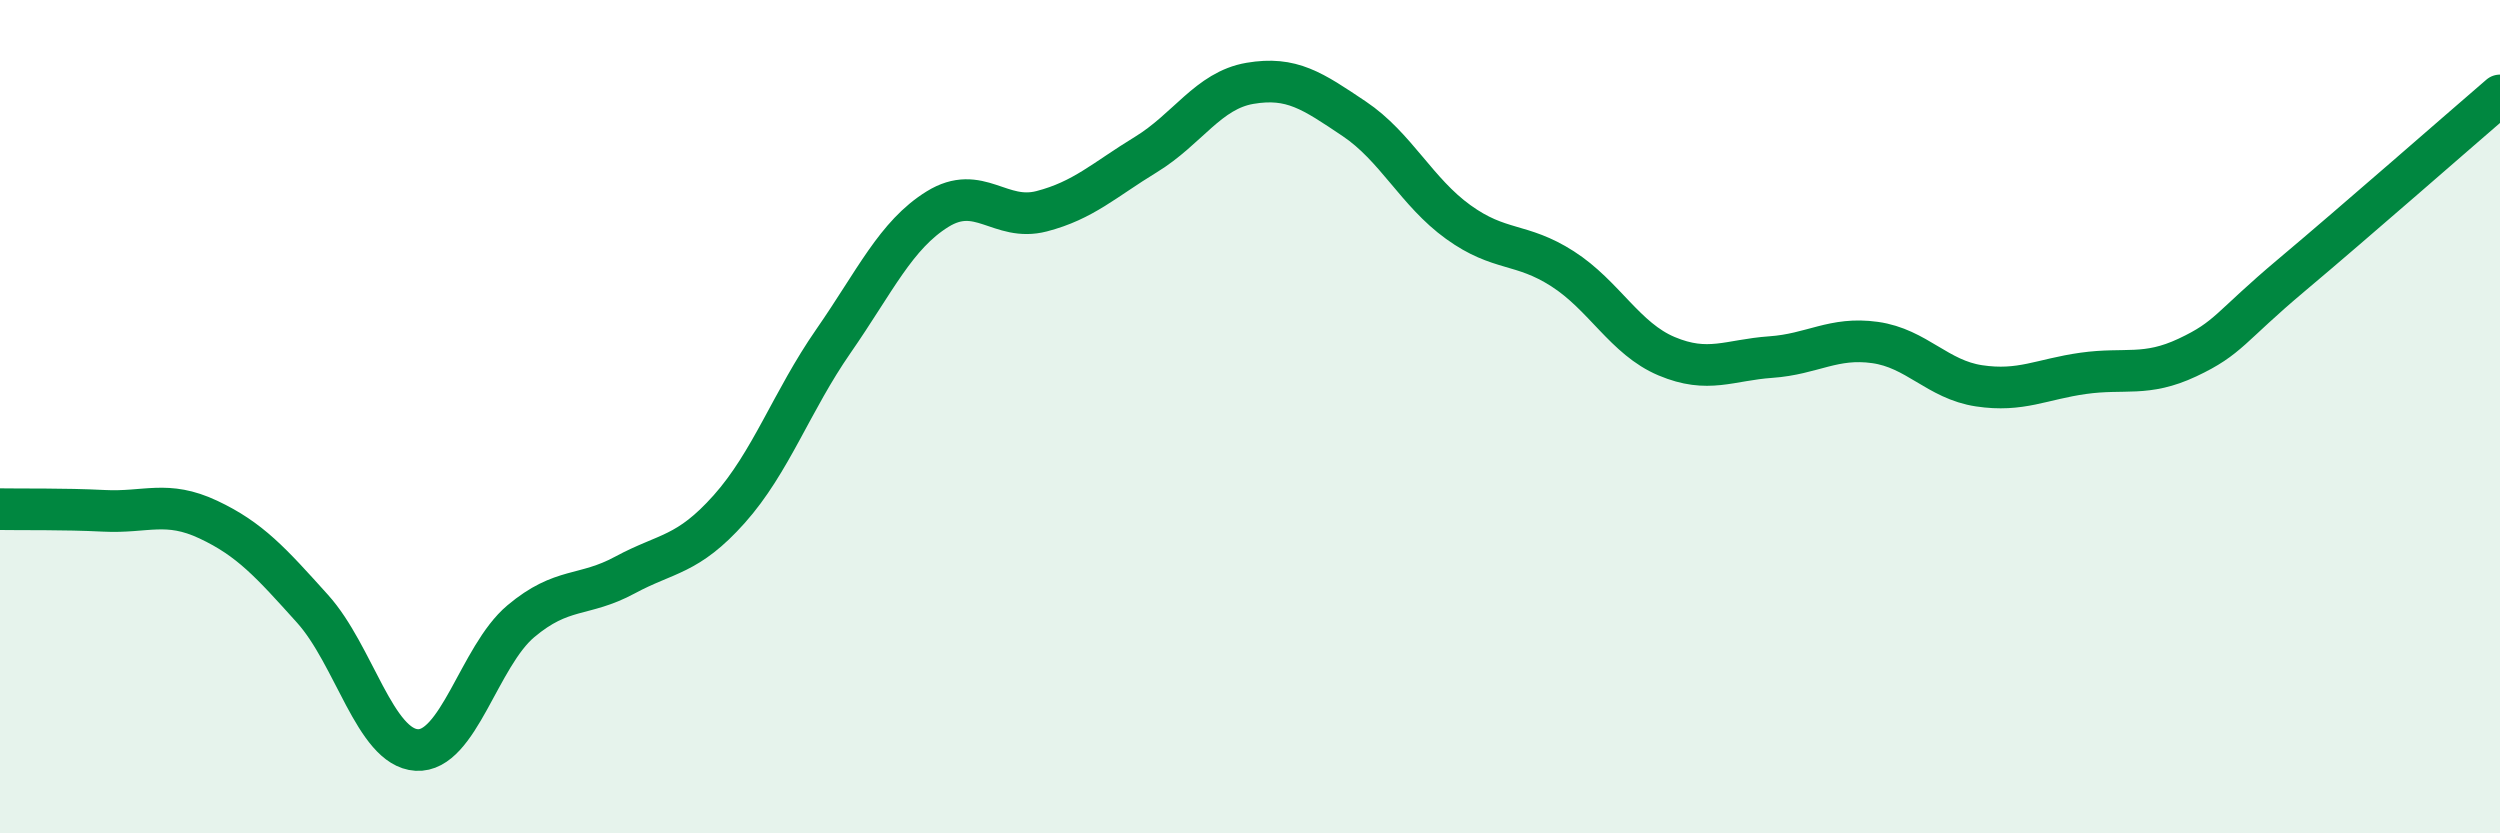
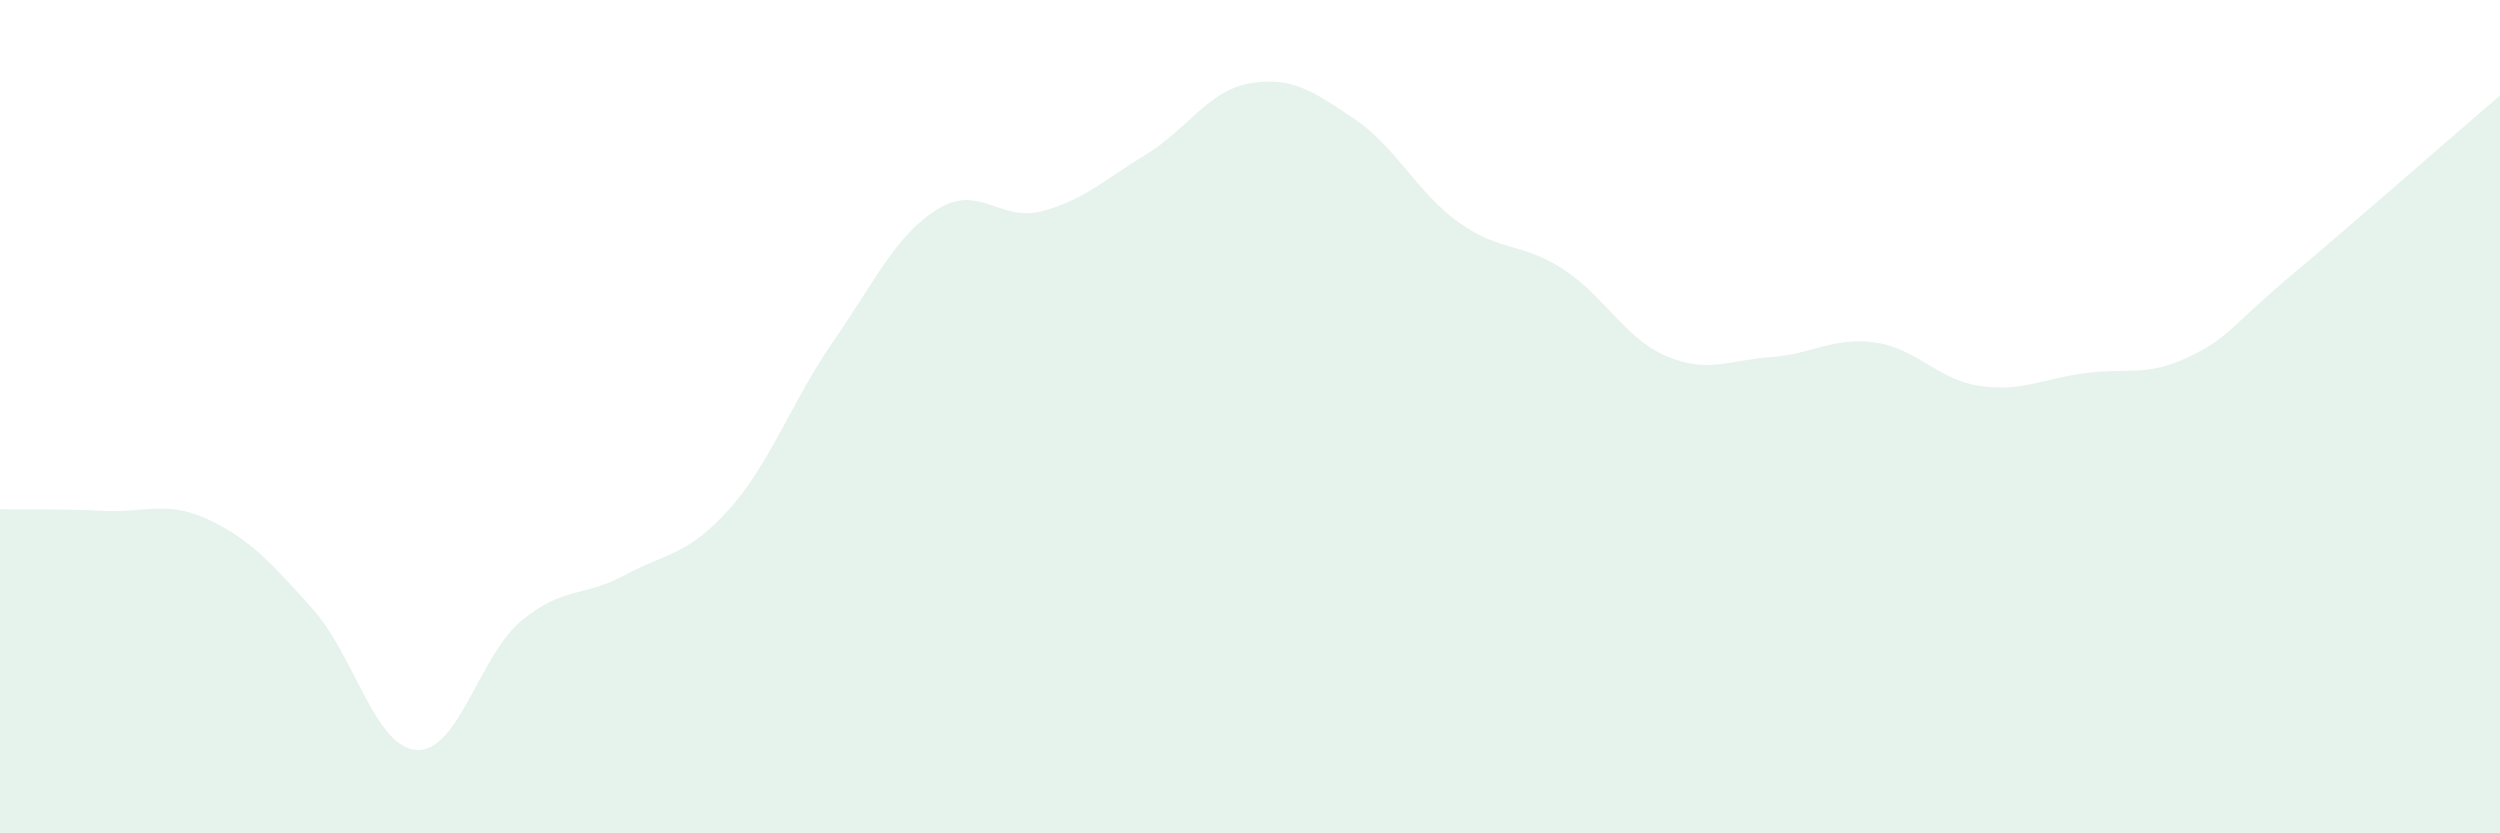
<svg xmlns="http://www.w3.org/2000/svg" width="60" height="20" viewBox="0 0 60 20">
  <path d="M 0,12.22 C 0.5,12.23 1.5,12.21 2.5,12.26 C 3.5,12.31 4,12 5,12.47 C 6,12.94 6.5,13.5 7.5,14.61 C 8.5,15.72 9,17.94 10,18 C 11,18.06 11.5,15.75 12.5,14.91 C 13.5,14.07 14,14.34 15,13.8 C 16,13.26 16.5,13.34 17.5,12.22 C 18.5,11.1 19,9.63 20,8.19 C 21,6.75 21.5,5.64 22.5,5.02 C 23.5,4.4 24,5.33 25,5.07 C 26,4.81 26.5,4.32 27.5,3.71 C 28.5,3.1 29,2.17 30,2 C 31,1.83 31.5,2.18 32.5,2.85 C 33.5,3.52 34,4.61 35,5.33 C 36,6.05 36.5,5.81 37.5,6.45 C 38.5,7.09 39,8.13 40,8.55 C 41,8.97 41.5,8.64 42.5,8.57 C 43.5,8.5 44,8.08 45,8.22 C 46,8.36 46.5,9.11 47.5,9.26 C 48.5,9.41 49,9.1 50,8.96 C 51,8.82 51.5,9.05 52.5,8.58 C 53.5,8.11 53.5,7.86 55,6.6 C 56.5,5.34 59,3.15 60,2.29L60 20L0 20Z" fill="#008740" opacity="0.1" stroke-linecap="round" stroke-linejoin="round" />
-   <path d="M 0,12.22 C 0.5,12.23 1.5,12.21 2.5,12.26 C 3.5,12.31 4,12 5,12.47 C 6,12.94 6.5,13.5 7.5,14.61 C 8.5,15.72 9,17.94 10,18 C 11,18.06 11.5,15.75 12.5,14.91 C 13.5,14.07 14,14.34 15,13.8 C 16,13.26 16.5,13.34 17.5,12.22 C 18.5,11.1 19,9.63 20,8.19 C 21,6.75 21.5,5.64 22.5,5.02 C 23.5,4.4 24,5.33 25,5.07 C 26,4.81 26.5,4.32 27.5,3.71 C 28.5,3.1 29,2.17 30,2 C 31,1.83 31.5,2.18 32.5,2.85 C 33.5,3.52 34,4.61 35,5.33 C 36,6.05 36.5,5.81 37.5,6.45 C 38.5,7.09 39,8.13 40,8.55 C 41,8.97 41.5,8.64 42.5,8.57 C 43.5,8.5 44,8.08 45,8.22 C 46,8.36 46.5,9.11 47.5,9.26 C 48.5,9.41 49,9.1 50,8.96 C 51,8.82 51.5,9.05 52.5,8.58 C 53.5,8.11 53.5,7.86 55,6.6 C 56.5,5.34 59,3.15 60,2.29" stroke="#008740" stroke-width="1" fill="none" stroke-linecap="round" stroke-linejoin="round" />
</svg>